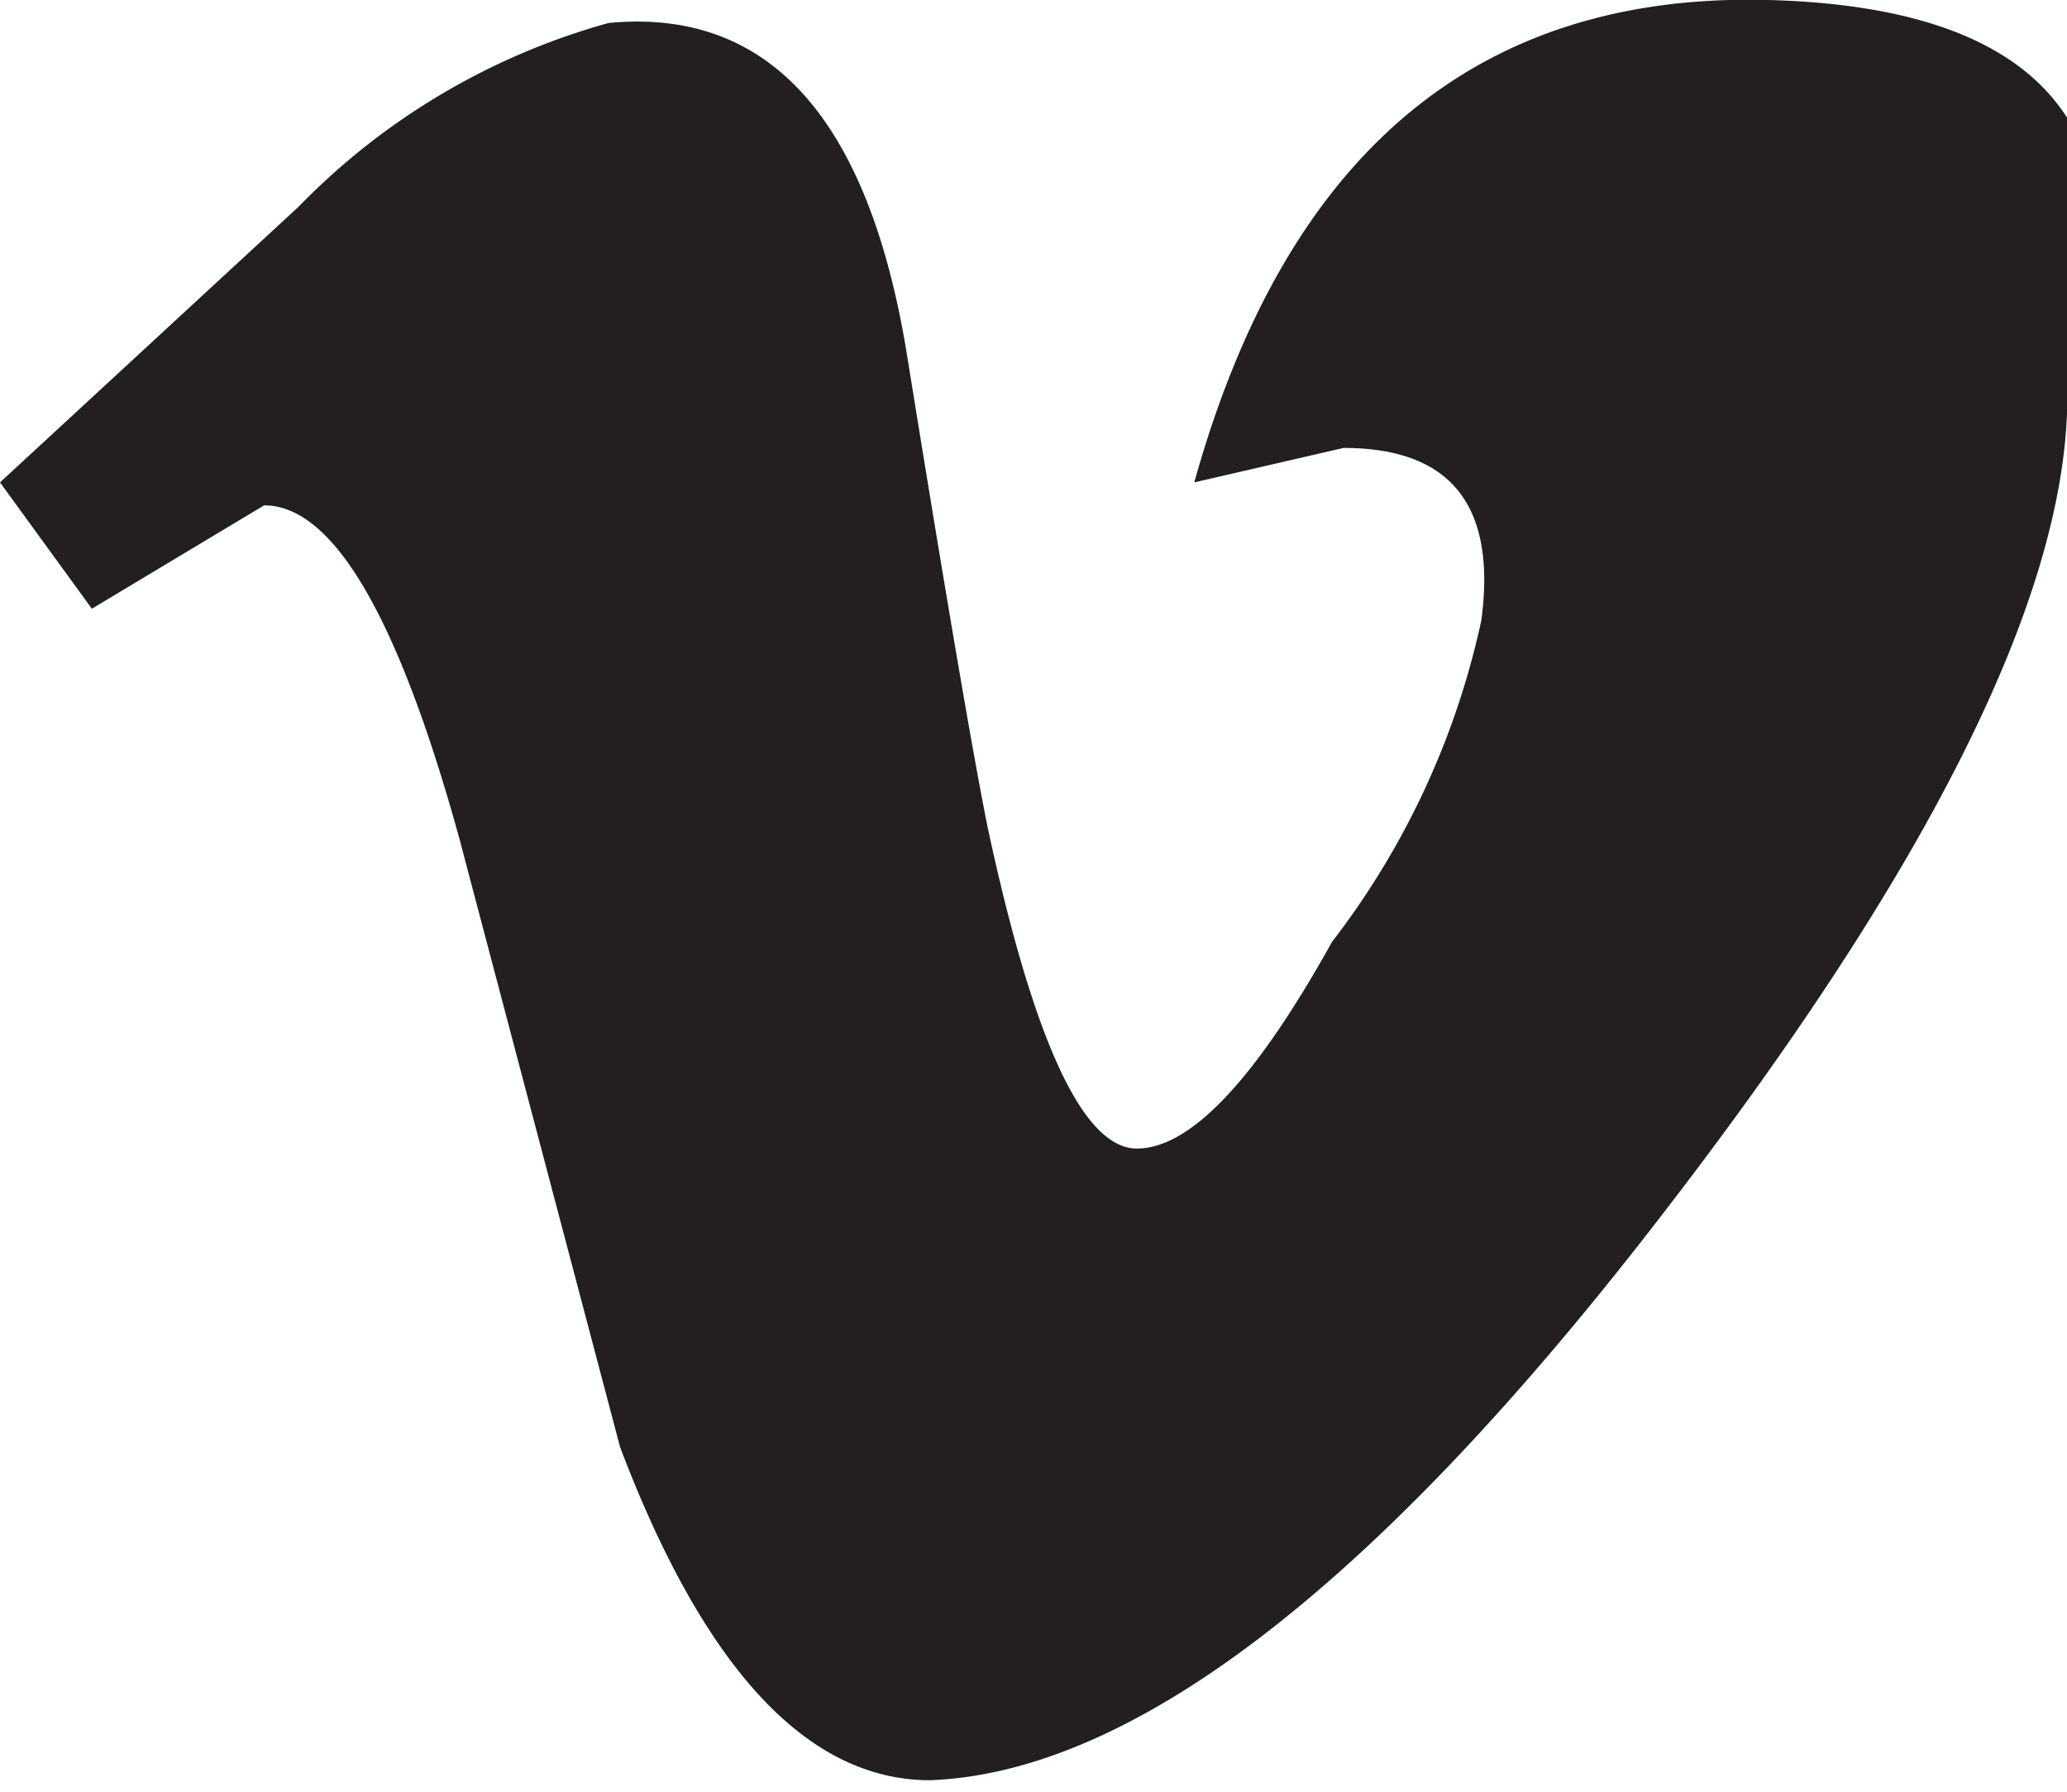
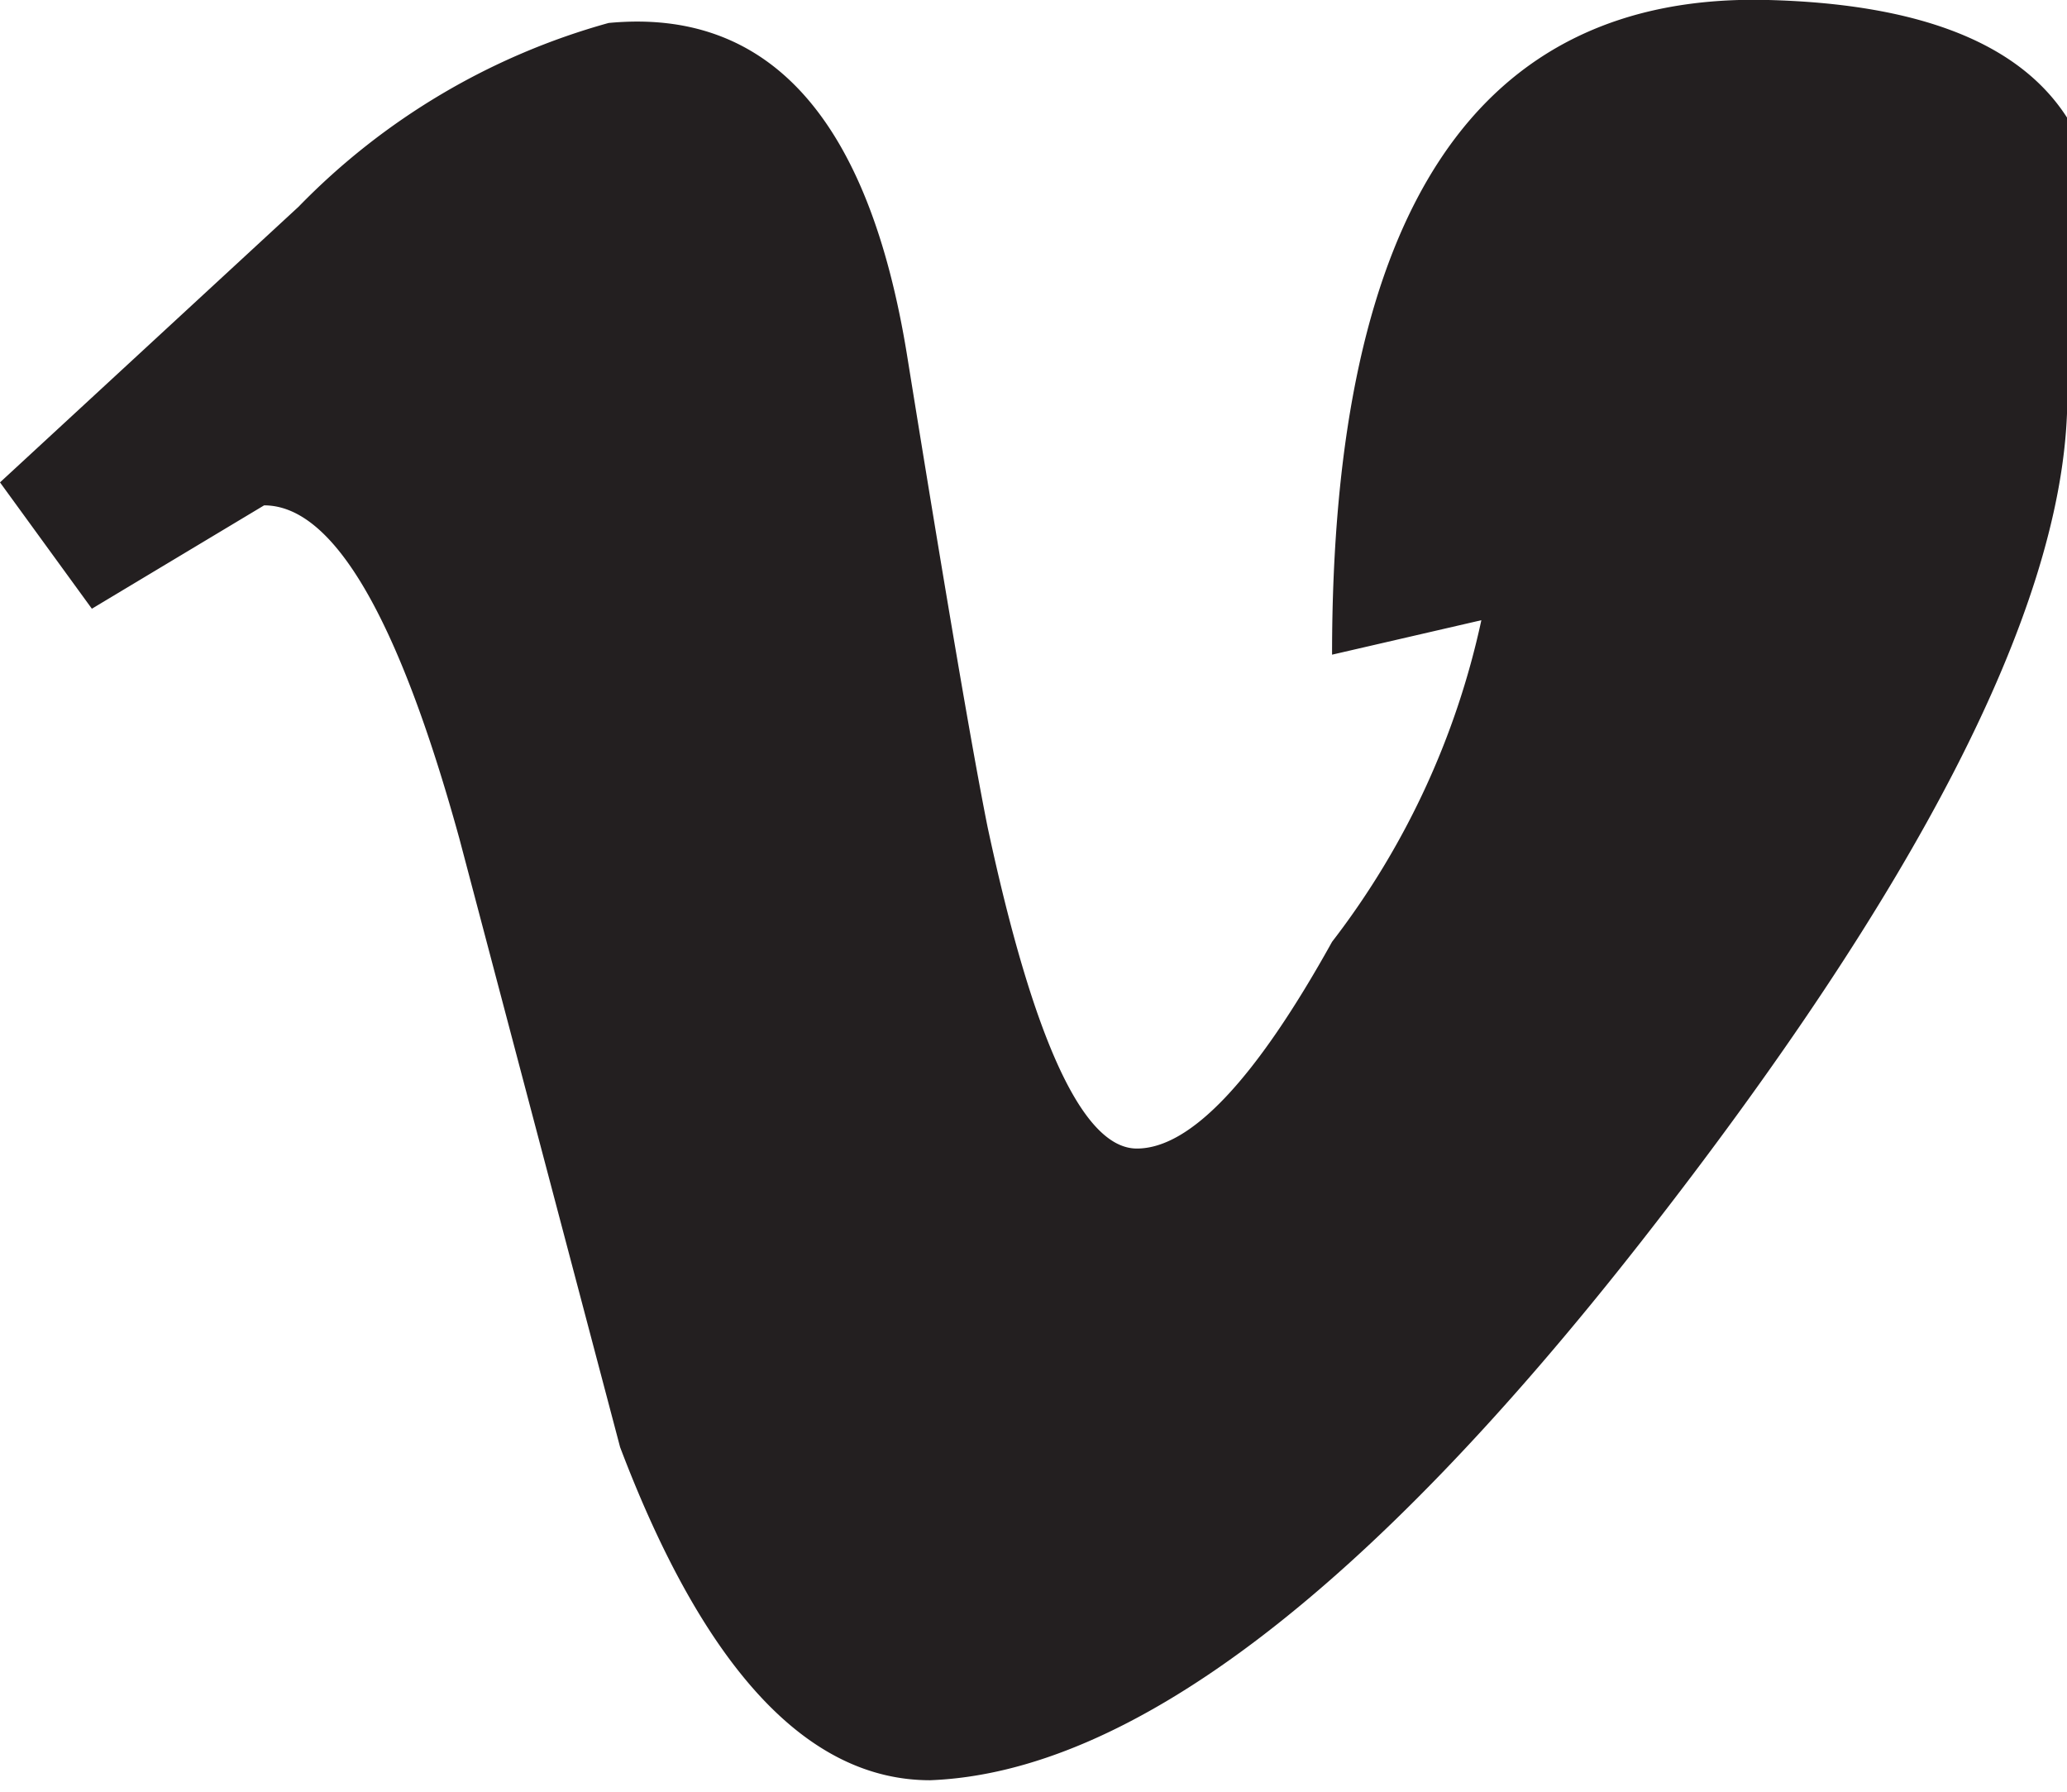
<svg xmlns="http://www.w3.org/2000/svg" id="Layer_1" data-name="Layer 1" width="18" height="15.6" viewBox="0 0 18 15.6">
  <title>vimeo</title>
-   <path d="M18,4.2q-.1,2.6-3.7,7.2T8.1,16.1q-1.6,0-2.7-2.9L4,7.9Q3.2,5,2.3,5L.8,5.9,0,4.8,2.6,2.4A6,6,0,0,1,5.3.8Q7.4.6,7.9,3.7t.7,4.1q.6,2.8,1.3,2.8t1.7-1.8A7,7,0,0,0,12.9,6q.2-1.5-1.2-1.5l-1.3.3Q11.6.5,15.4.6T18,4.2" transform="translate(0 -0.6)" style="fill:#231f20" />
+   <path d="M18,4.2q-.1,2.6-3.7,7.2T8.1,16.1q-1.6,0-2.7-2.9L4,7.9Q3.2,5,2.3,5L.8,5.9,0,4.8,2.6,2.4A6,6,0,0,1,5.3.8Q7.4.6,7.9,3.7t.7,4.1q.6,2.8,1.3,2.8t1.7-1.8A7,7,0,0,0,12.9,6l-1.3.3Q11.6.5,15.4.6T18,4.2" transform="translate(0 -0.6)" style="fill:#231f20" />
</svg>